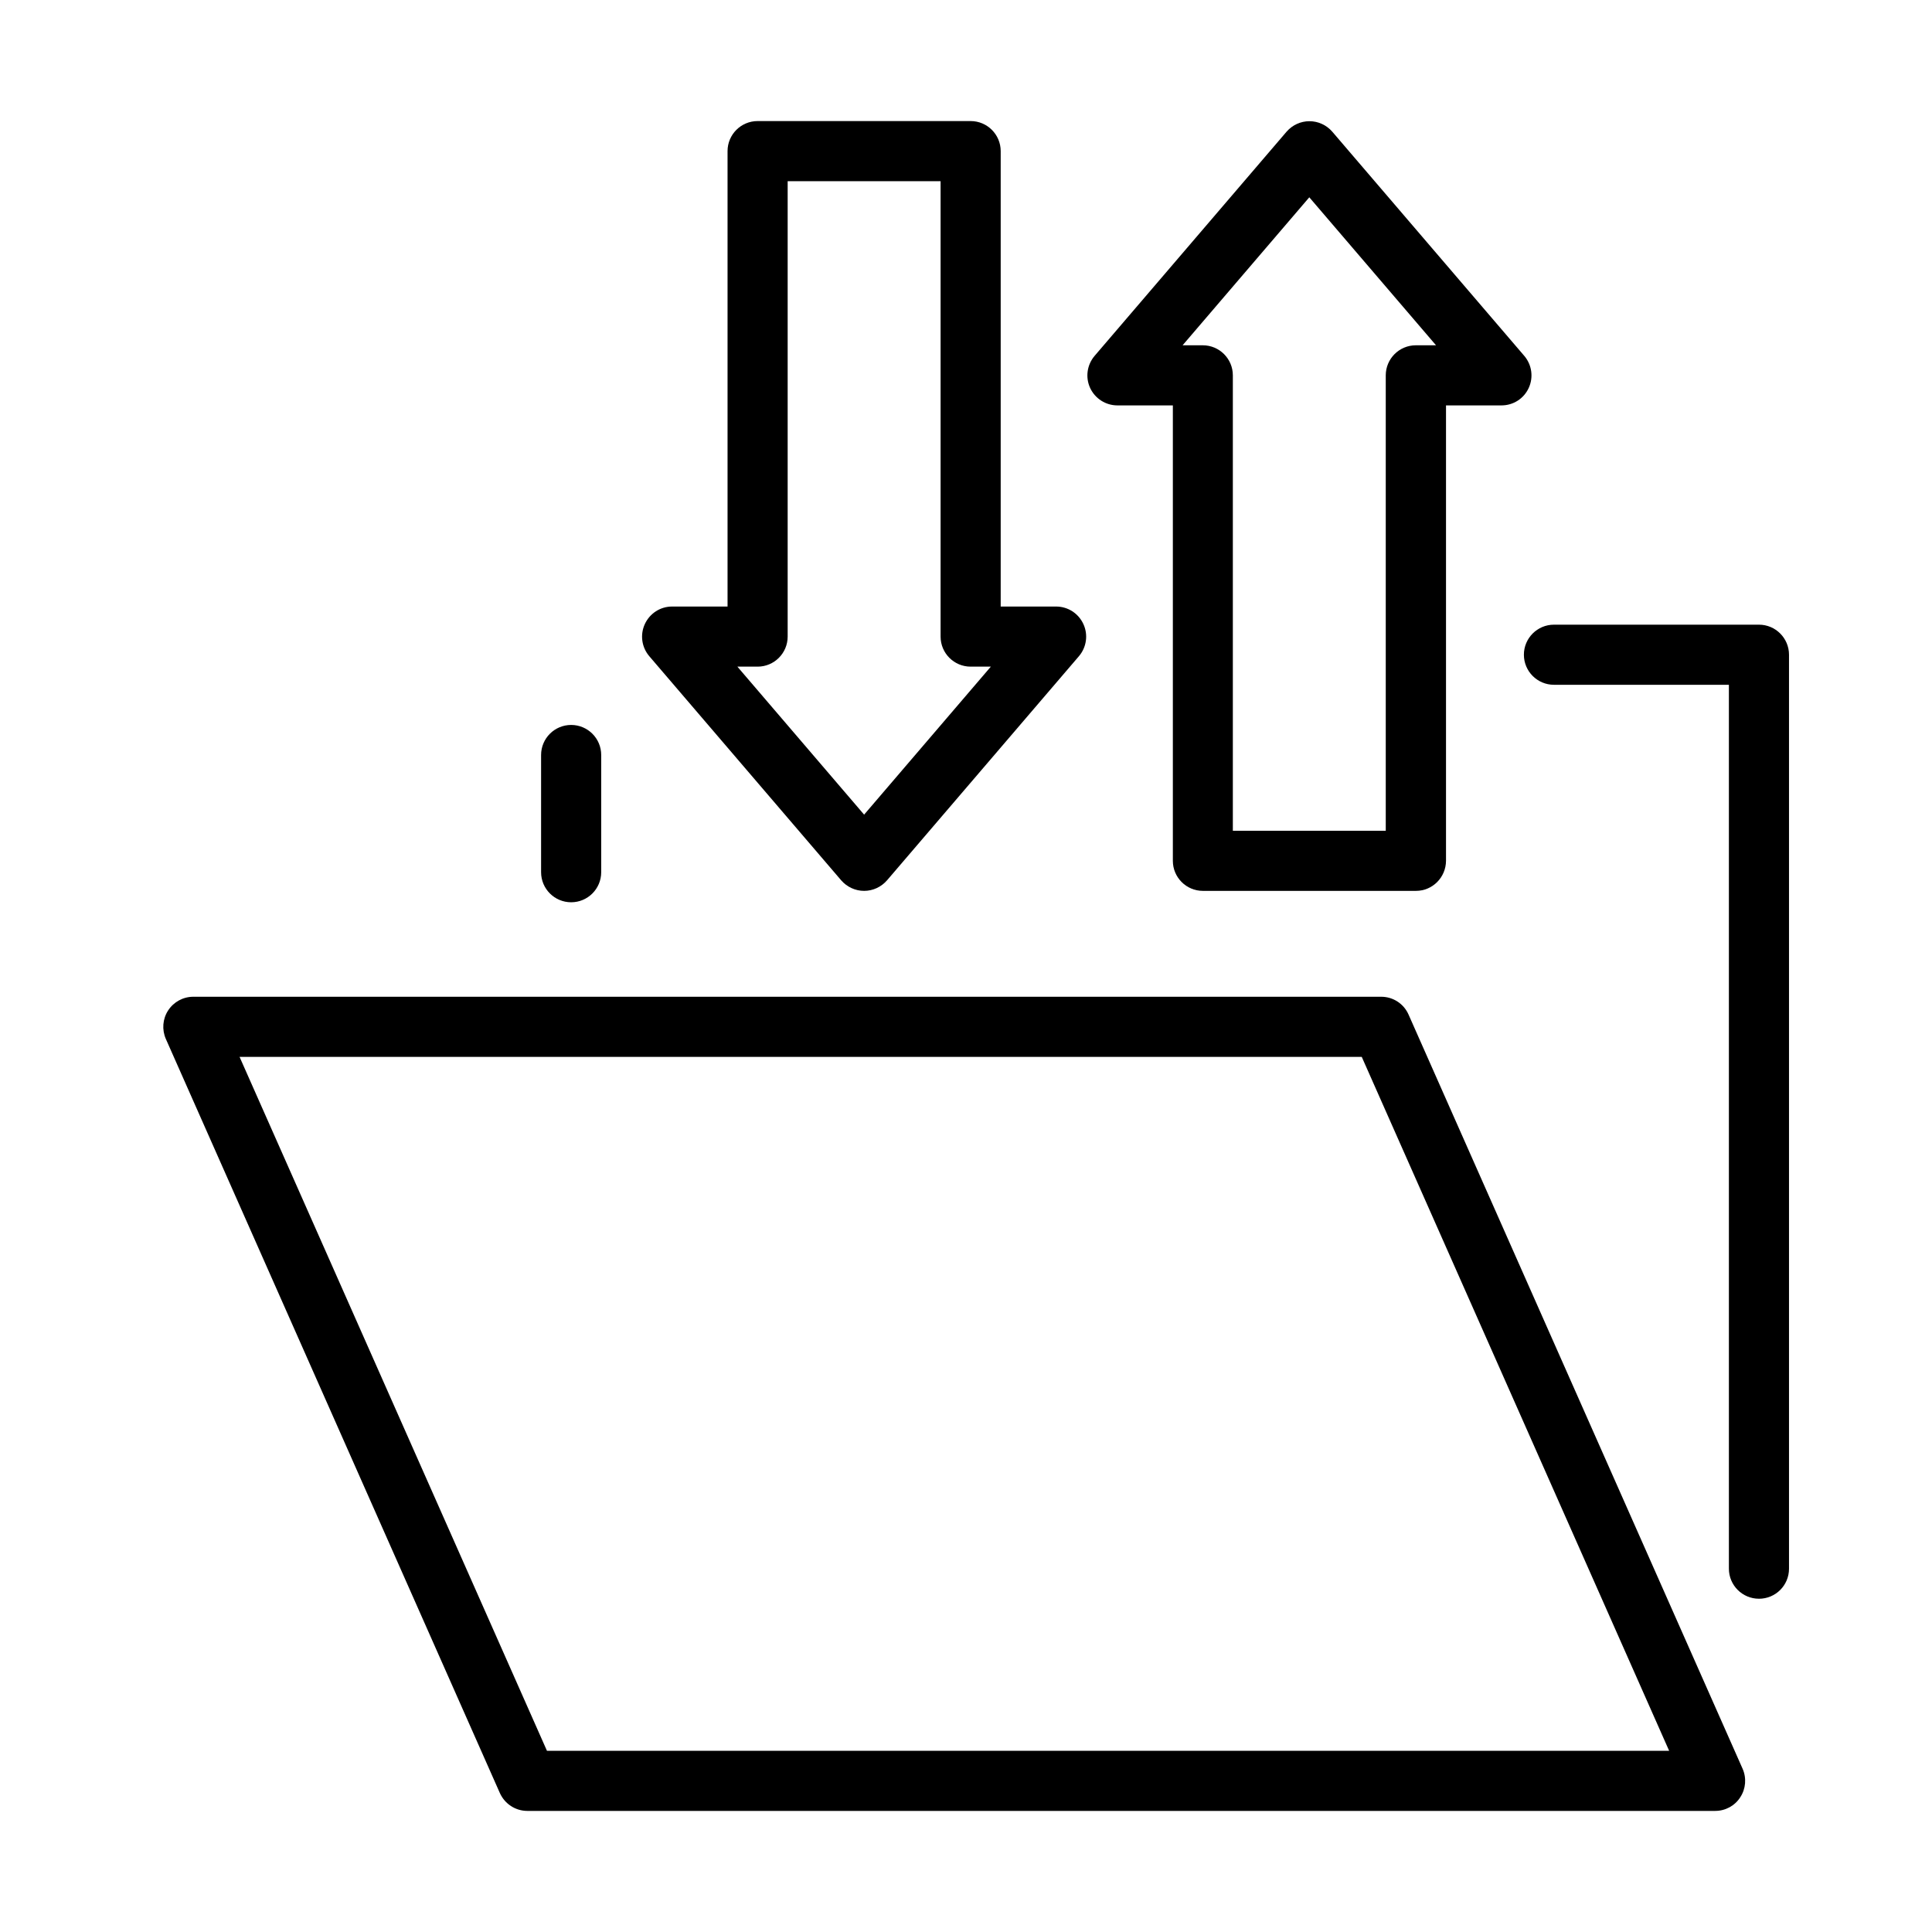
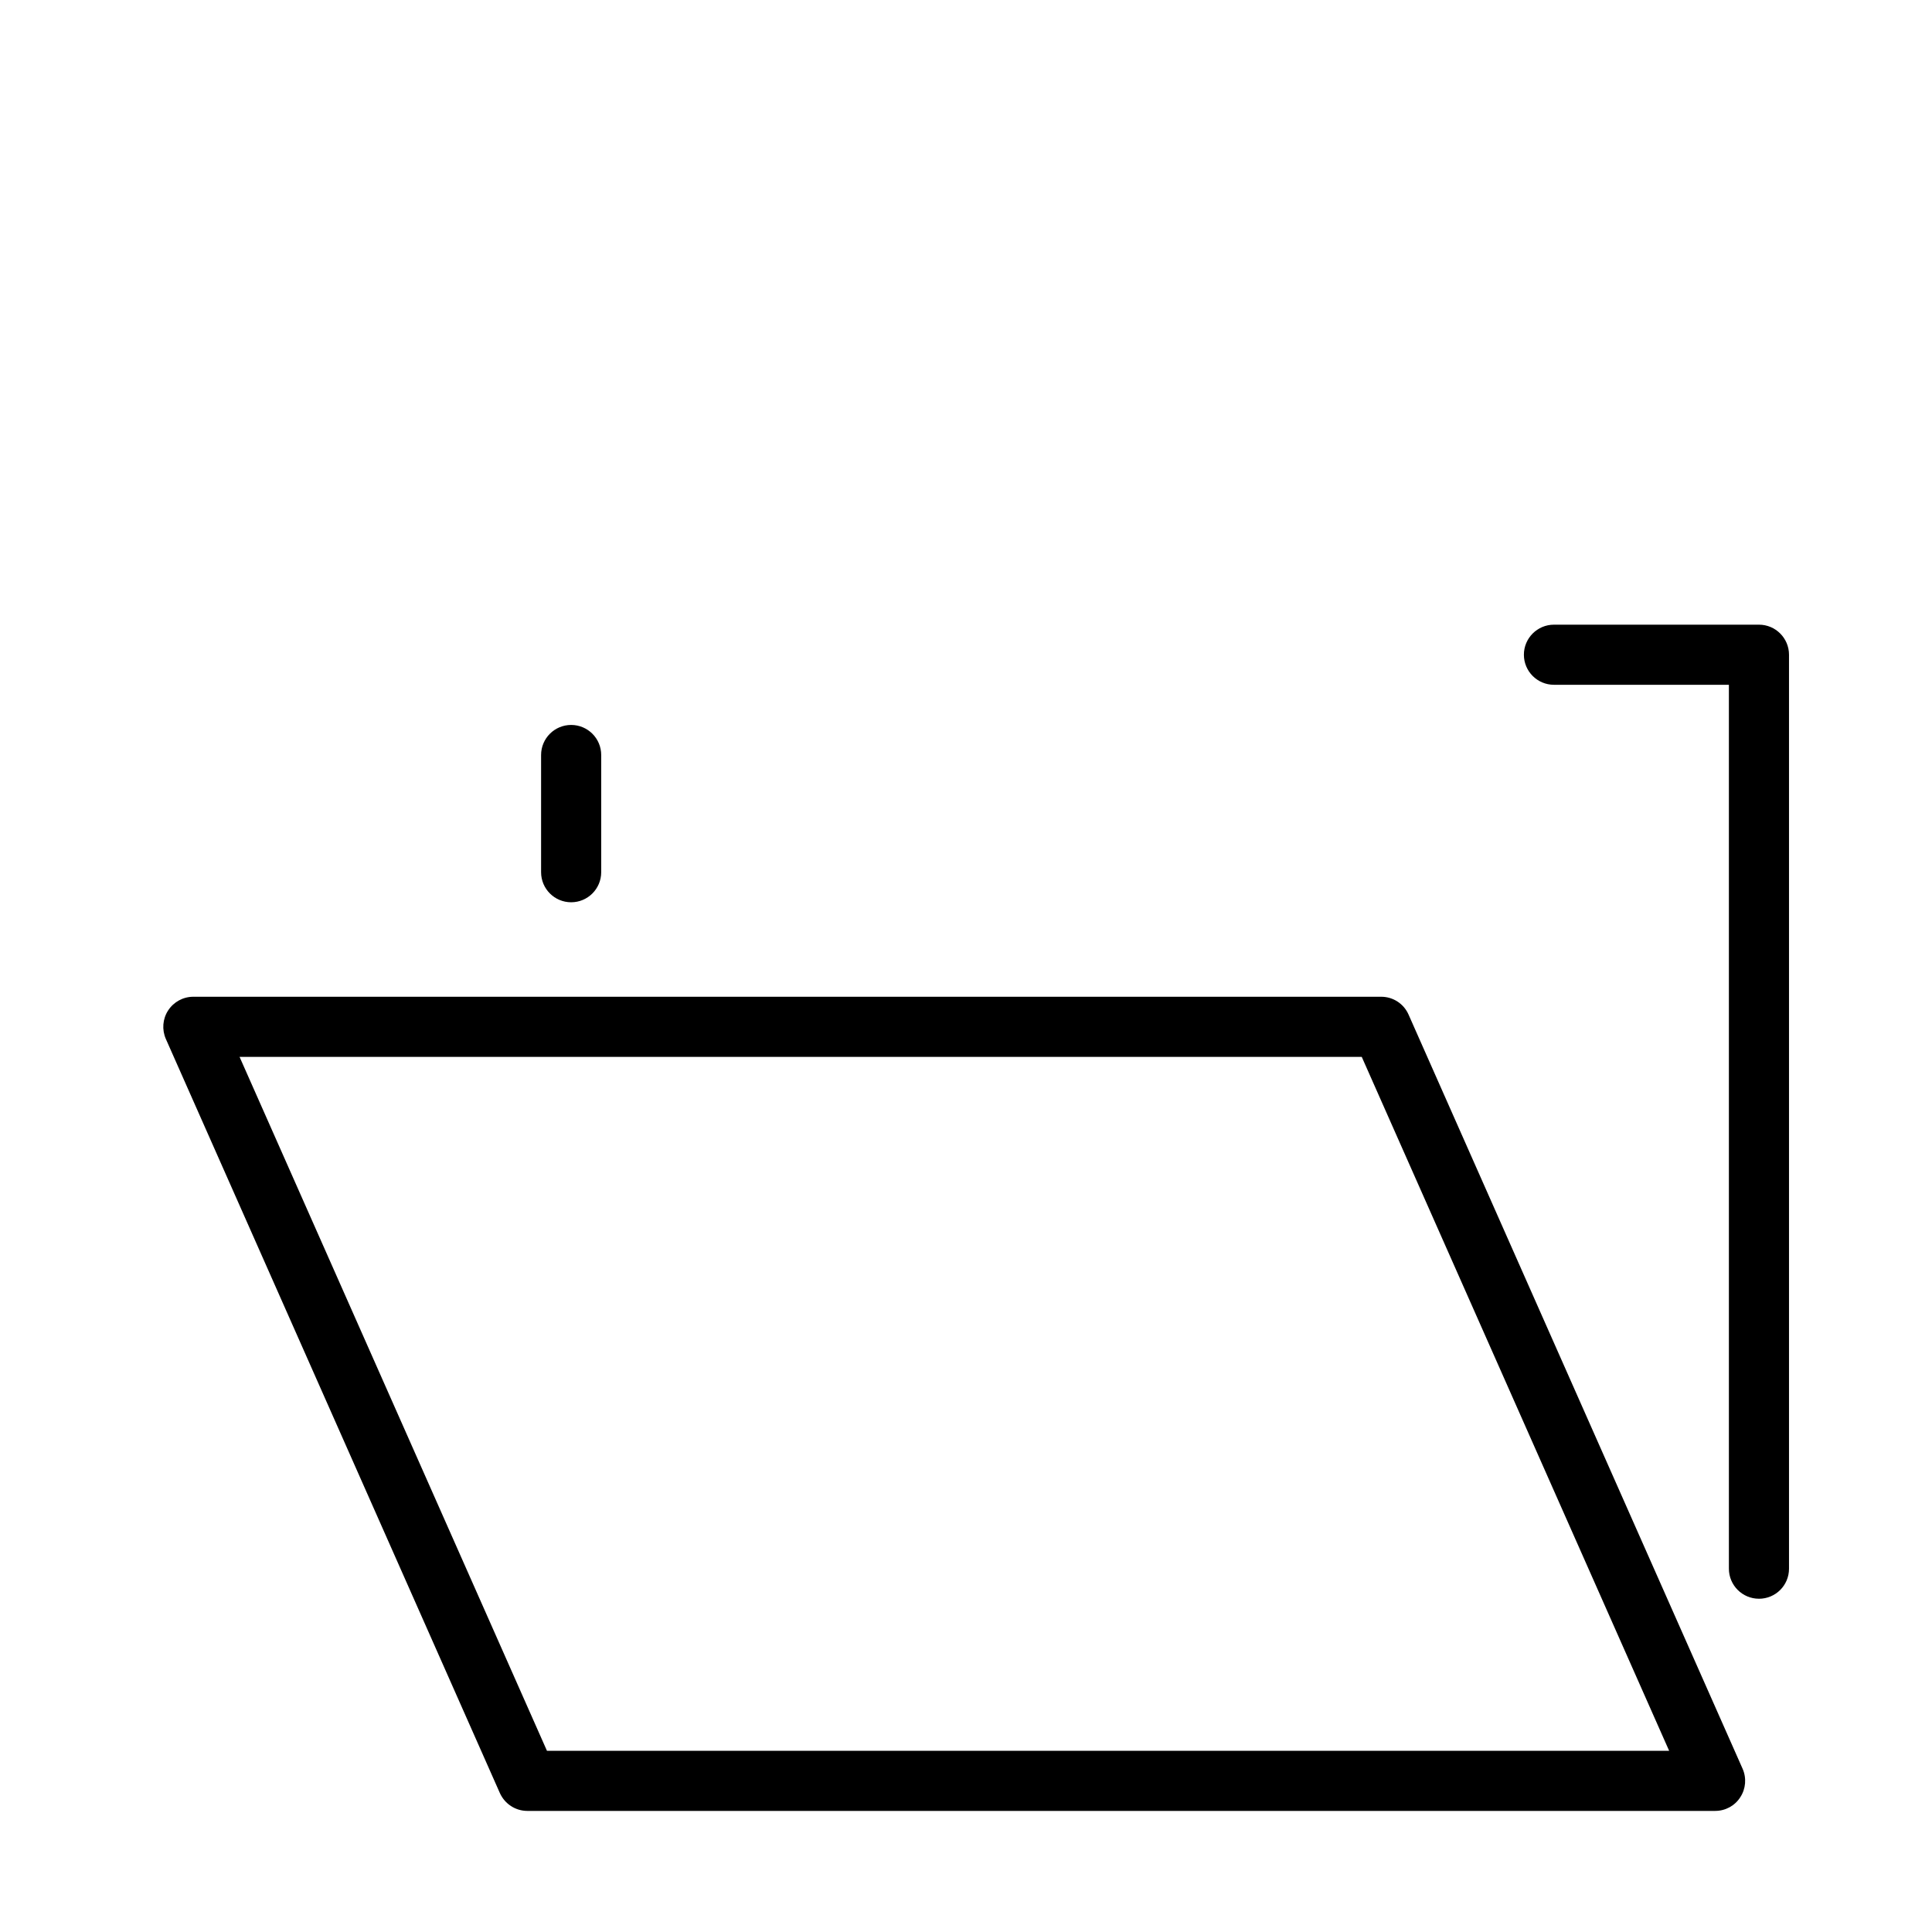
<svg xmlns="http://www.w3.org/2000/svg" fill="#000000" width="800px" height="800px" version="1.1" viewBox="144 144 512 512">
  <g>
    <path d="m610.14 567.68c-4.398 0-7.965-3.57-7.965-7.965v-234.24h-46.363c-4.394 0-7.965-3.566-7.965-7.965 0-4.394 3.57-7.965 7.965-7.965h54.328c4.394 0 7.965 3.57 7.965 7.965v242.21c0 4.426-3.57 7.965-7.965 7.965z" />
    <path d="m295.36 383.11c-4.398 0-7.965-3.566-7.965-7.965v-31.062c0-4.398 3.566-7.965 7.965-7.965 4.398 0 7.965 3.566 7.965 7.965v31.062c0 4.398-3.566 7.965-7.965 7.965z" />
    <path d="m598.57 623.91h-314.81c-3.156 0-5.992-1.848-7.297-4.746l-88.512-199.83c-1.082-2.453-0.859-5.32 0.605-7.555 1.465-2.262 3.984-3.629 6.66-3.629h314.82c3.152 0 5.981 1.848 7.254 4.746l88.512 199.83c1.086 2.453 0.859 5.32-0.605 7.551-1.434 2.262-3.949 3.629-6.629 3.629zm-309.62-15.93h297.39l-81.465-183.9h-297.39z" />
-     <path d="m373 380.09c-2.324 0-4.527-1.023-6.059-2.773l-50.879-59.422c-2.008-2.359-2.481-5.668-1.176-8.504 1.309-2.836 4.106-4.652 7.227-4.652h14.695v-120.69c0-4.394 3.566-7.965 7.965-7.965h56.457c4.394 0 7.965 3.57 7.965 7.965v120.69h14.684c3.125 0 5.93 1.816 7.234 4.652 1.309 2.836 0.828 6.144-1.18 8.504l-50.879 59.422c-1.531 1.75-3.727 2.773-6.055 2.773zm-33.586-59.422 33.586 39.219 33.582-39.219h-5.352c-4.398 0-7.965-3.57-7.965-7.965v-120.69h-40.527v120.69c0 4.394-3.566 7.965-7.965 7.965z" />
-     <path d="m519.24 380.09h-56.457c-4.398 0-7.965-3.566-7.965-7.965v-120.69h-14.688c-3.121 0-5.926-1.816-7.234-4.617-1.305-2.836-0.824-6.148 1.184-8.508l50.879-59.418c1.527-1.754 3.727-2.773 6.051-2.773 2.328 0 4.523 1.02 6.051 2.773l50.887 59.418c2.008 2.359 2.484 5.672 1.176 8.508-1.305 2.836-4.102 4.617-7.227 4.617h-14.691v120.69c-0.031 4.398-3.57 7.965-7.965 7.965zm-48.523-15.93h40.523v-120.69c0-4.394 3.57-7.965 7.969-7.965h5.352l-33.582-39.219-33.578 39.219h5.352c4.394 0 7.965 3.57 7.965 7.965z" />
  </g>
</svg>